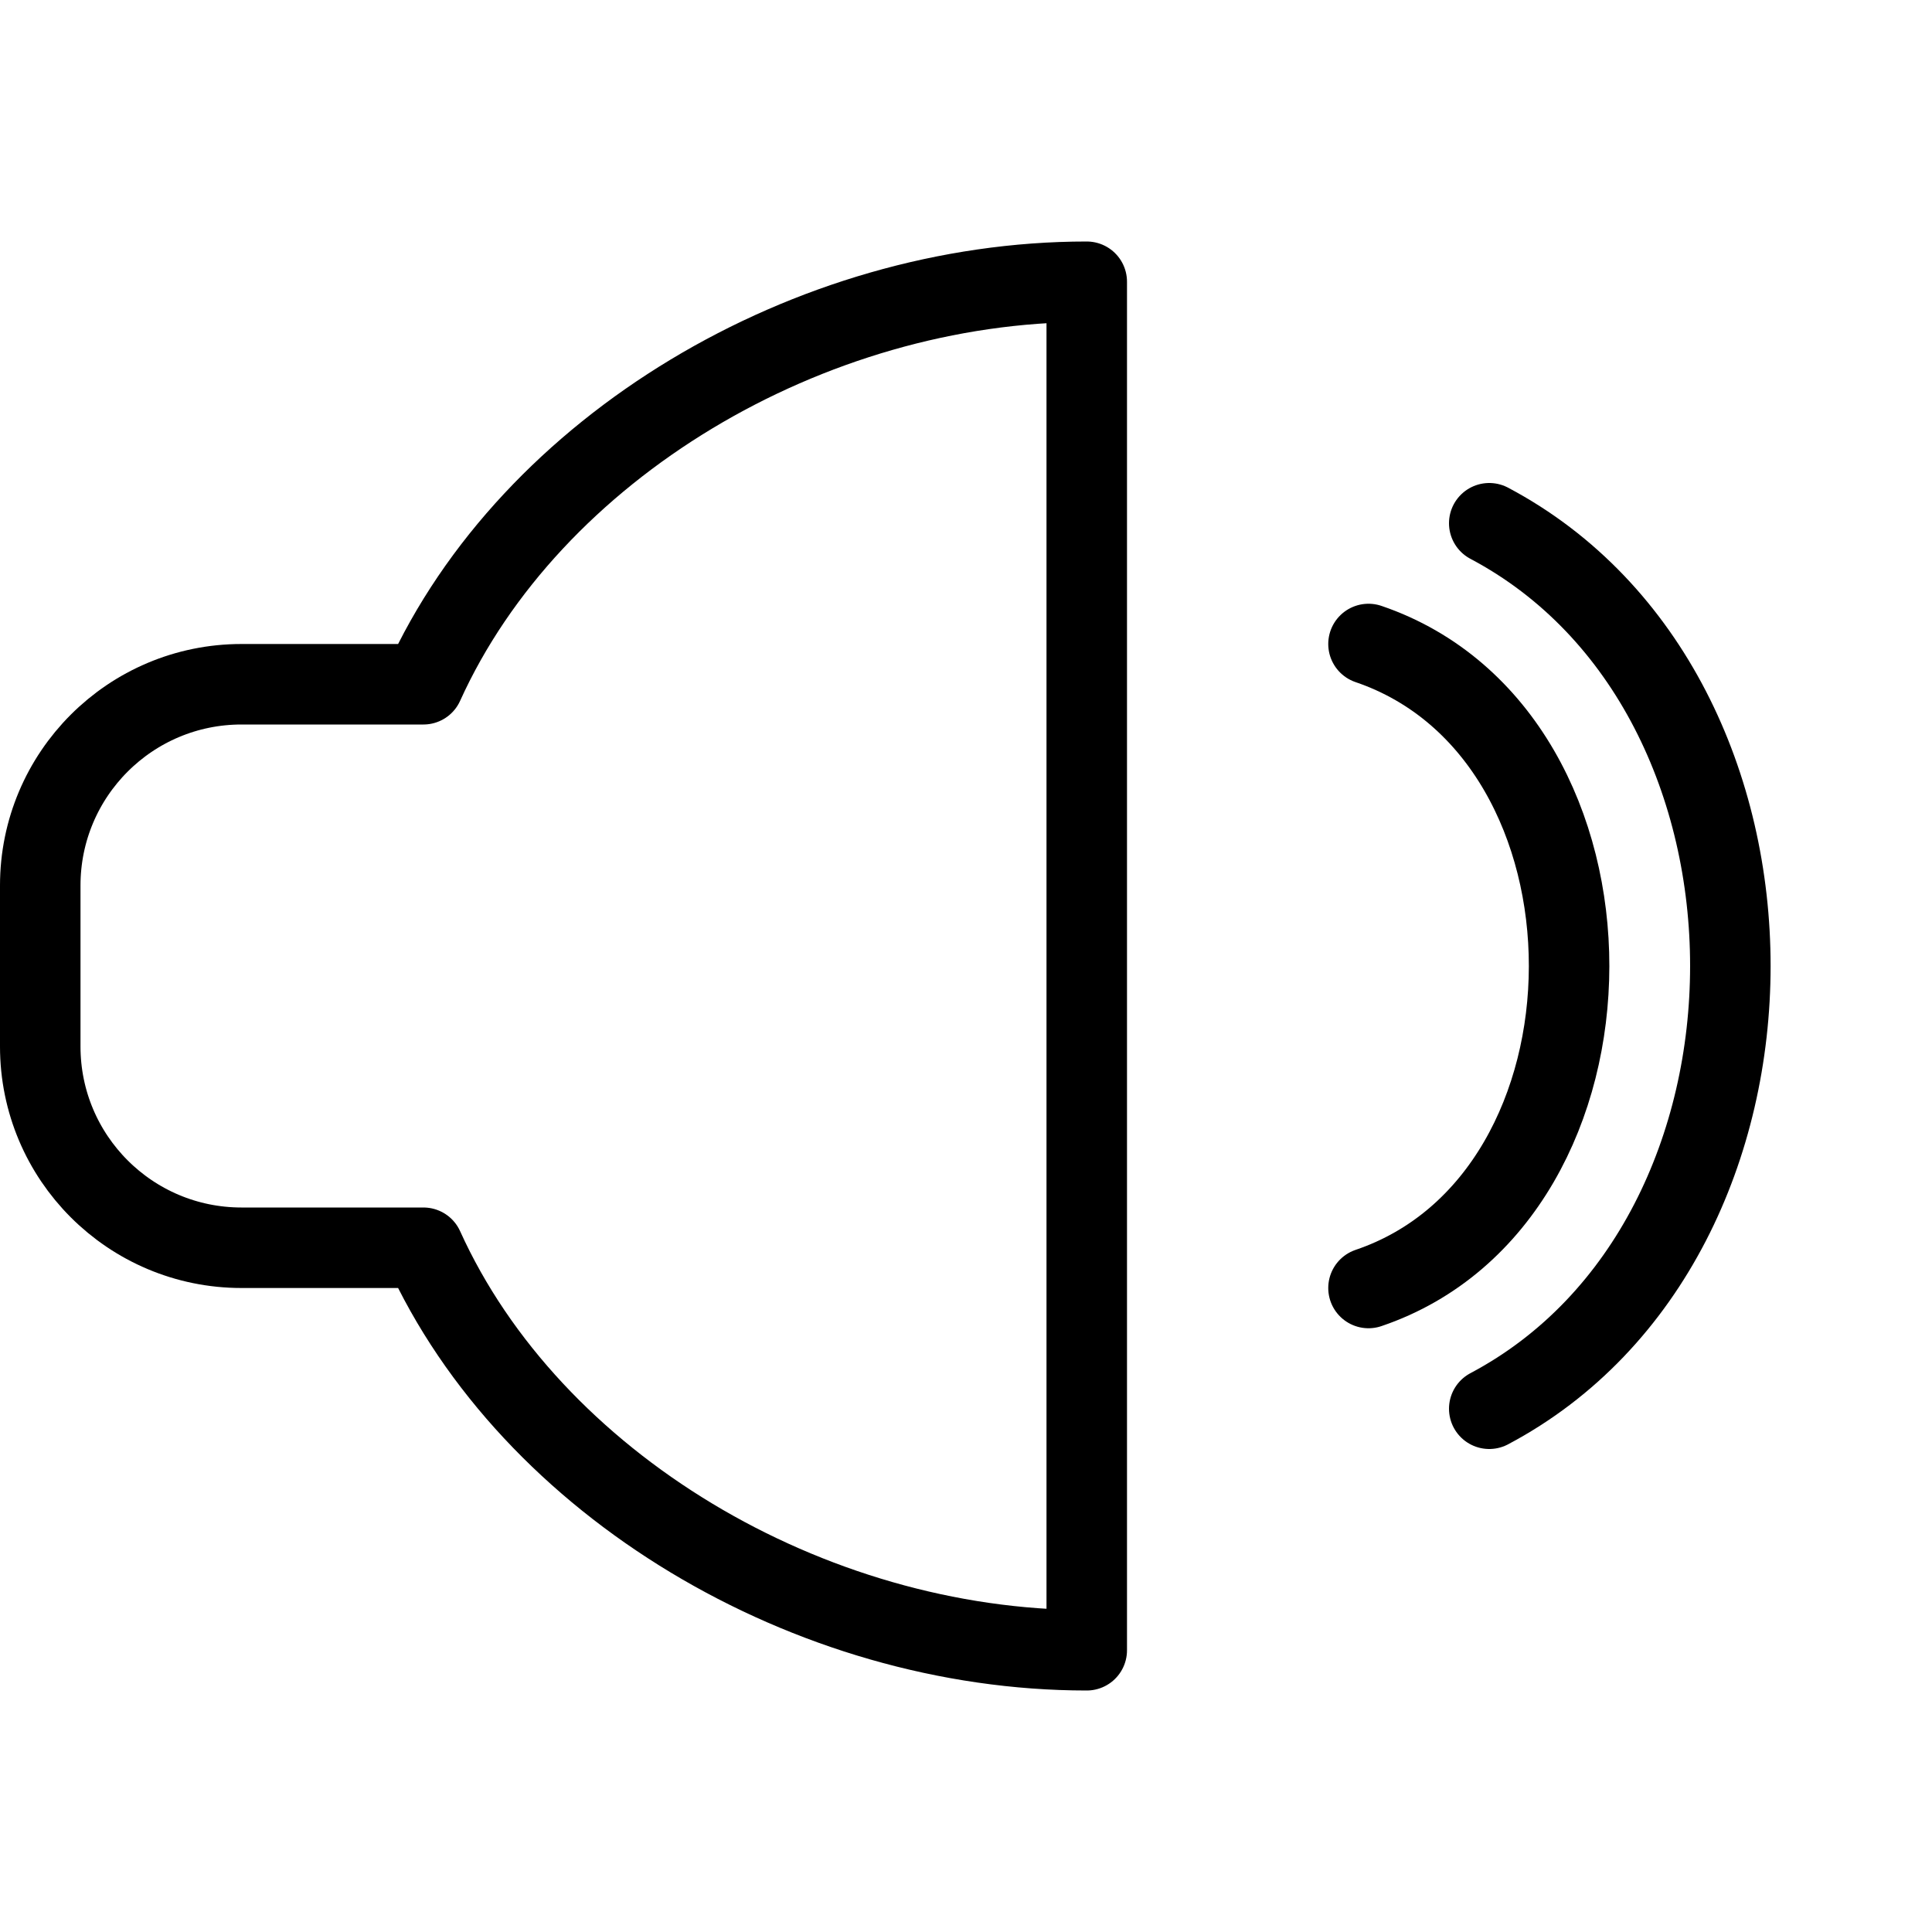
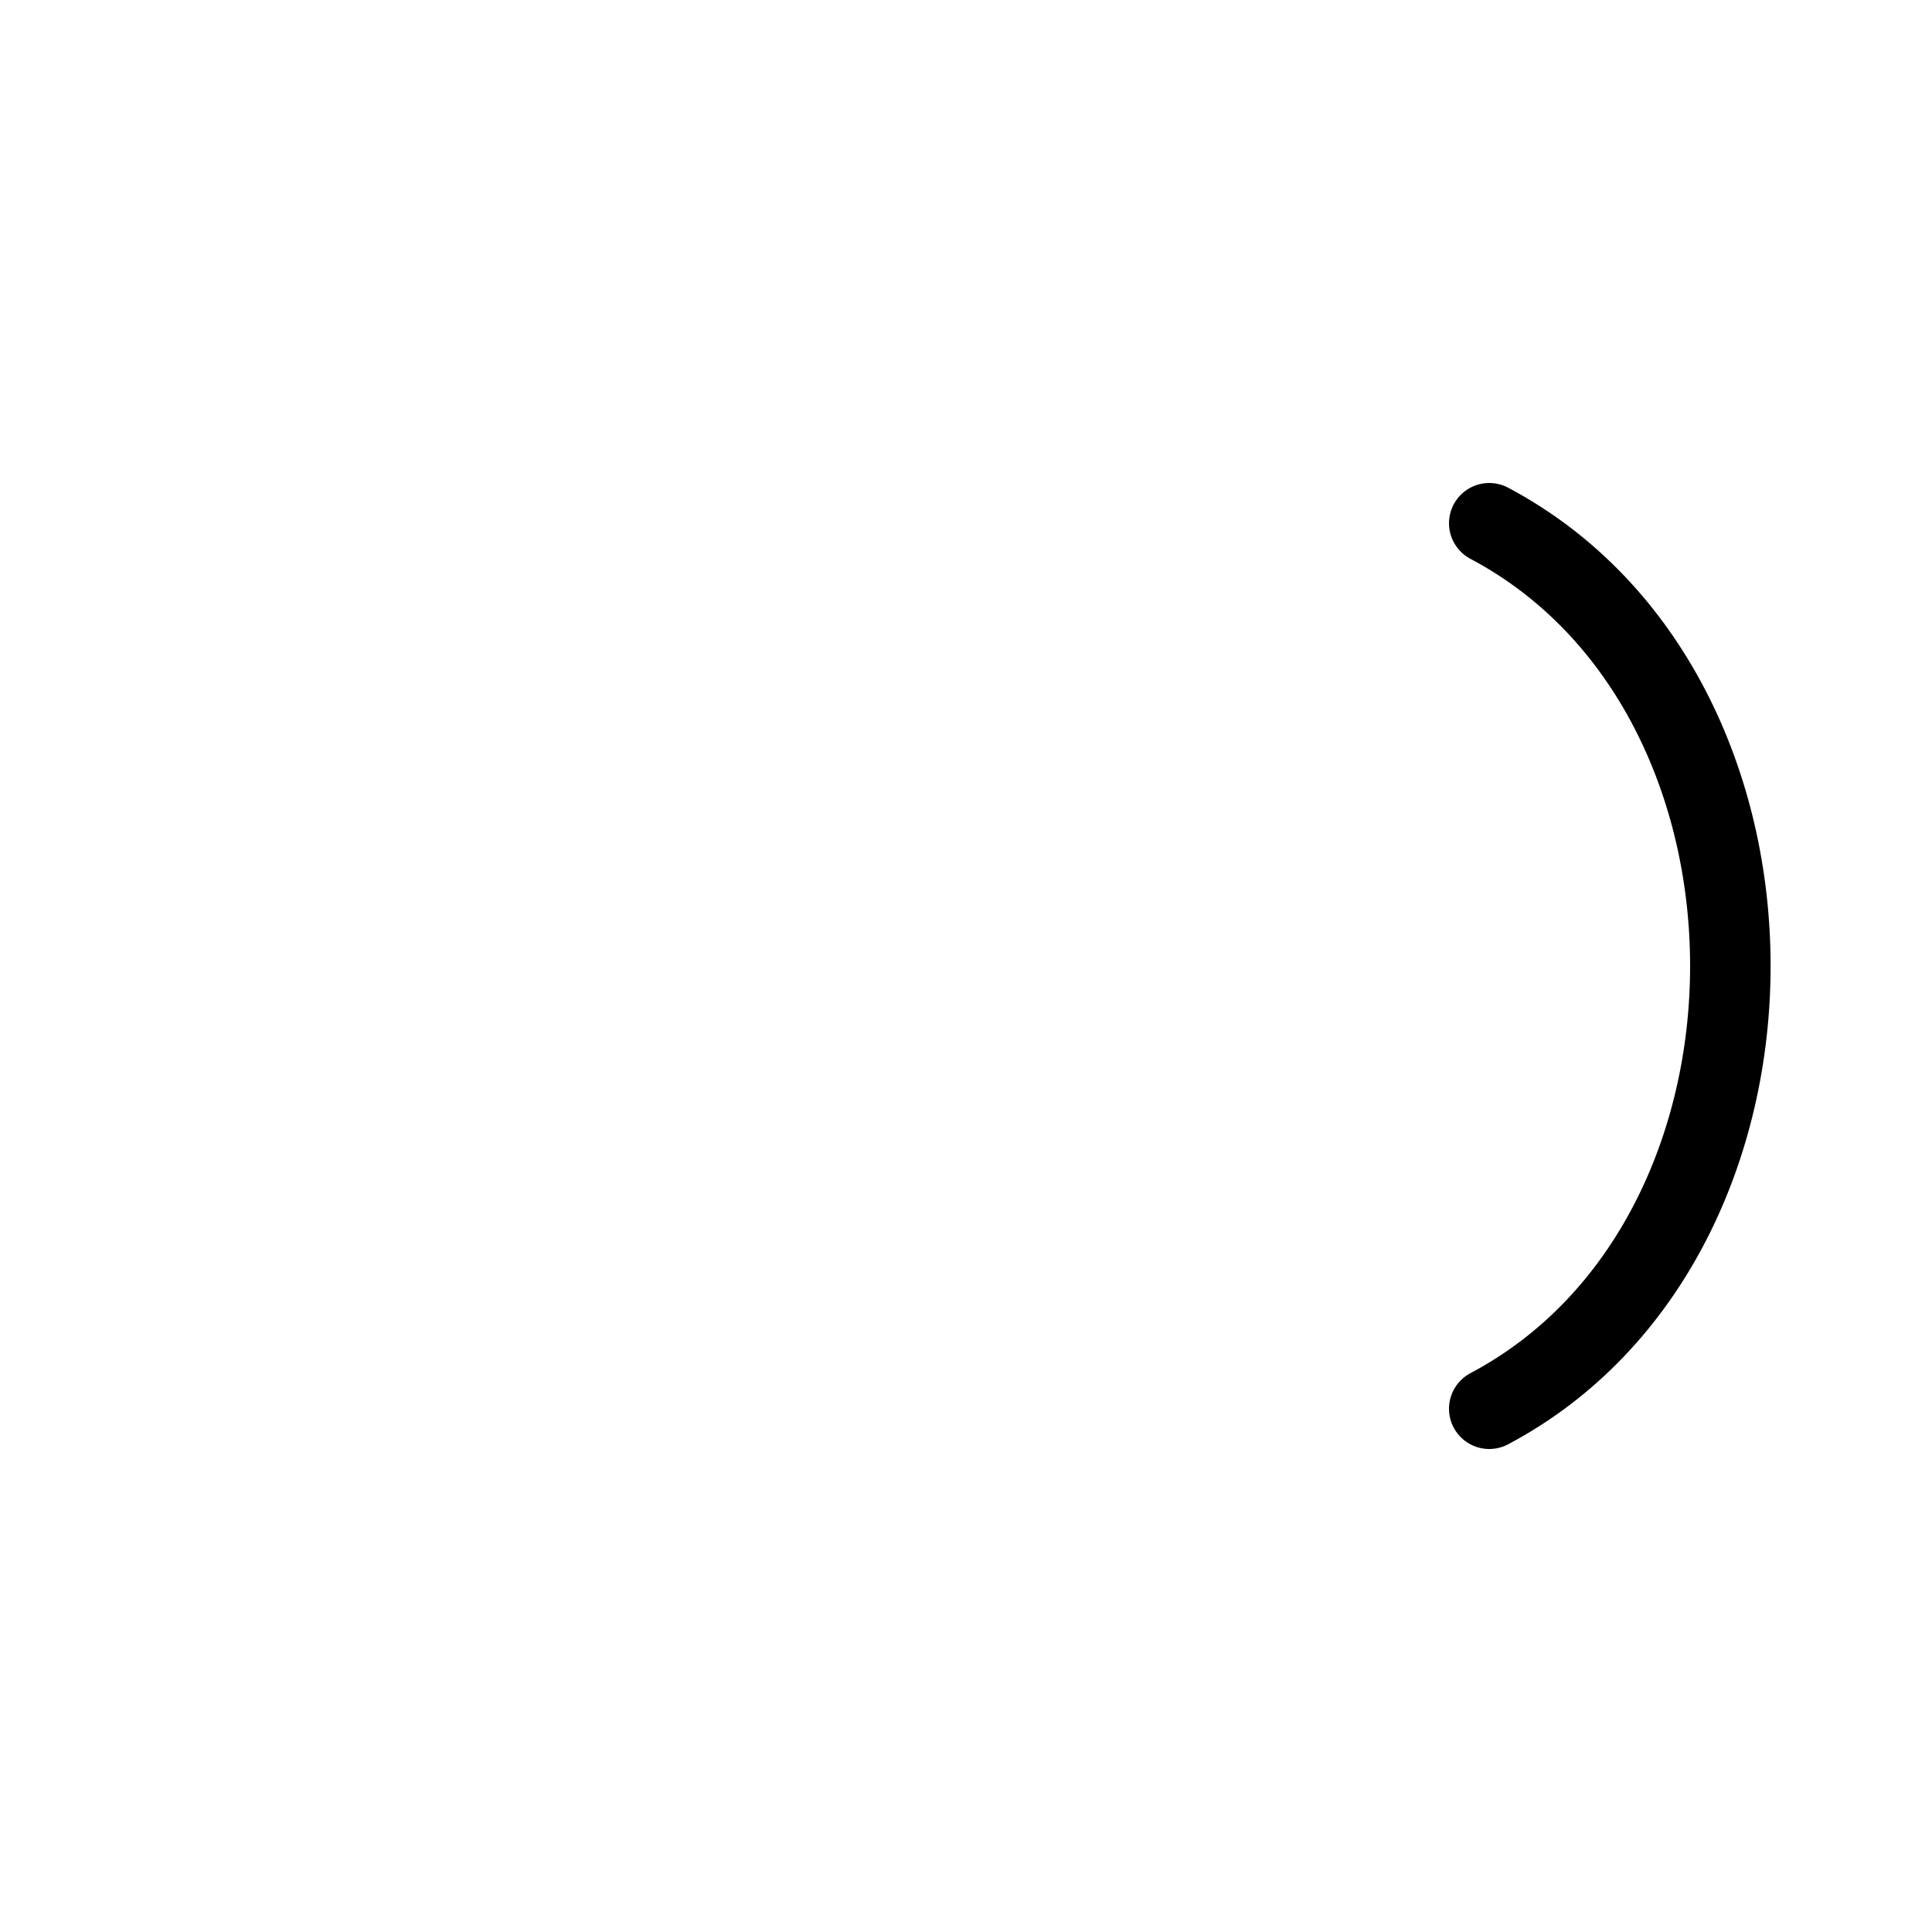
<svg xmlns="http://www.w3.org/2000/svg" version="1.1" x="0px" y="0px" width="24px" height="24px" viewBox="0 0 24 24" enable-background="new 0 0 24 24" xml:space="preserve">
  <g id="Outline_Icons">
    <g>
-       <path fill="none" stroke="#000000" stroke-linecap="round" stroke-linejoin="round" stroke-miterlimit="10" d="M5.26,8.5H3    c-1.381,0-2.5,1.119-2.5,2.5v2c0,1.381,1.119,2.5,2.5,2.5h2.26c1.334,2.947,4.795,5,8.24,5v-17C10.055,3.5,6.594,5.554,5.26,8.5z" />
      <path fill="none" stroke="#000000" stroke-linecap="round" stroke-linejoin="round" stroke-miterlimit="10" d="M18.5,6.5    c3.996,2.117,3.991,8.886,0,11" />
-       <path fill="none" stroke="#000000" stroke-linecap="round" stroke-linejoin="round" stroke-miterlimit="10" d="M17,8    c3.33,1.135,3.315,6.876,0,8" />
    </g>
  </g>
  <g id="Invisible_Shape">
    <rect fill="none" width="24" height="24" />
  </g>
</svg>